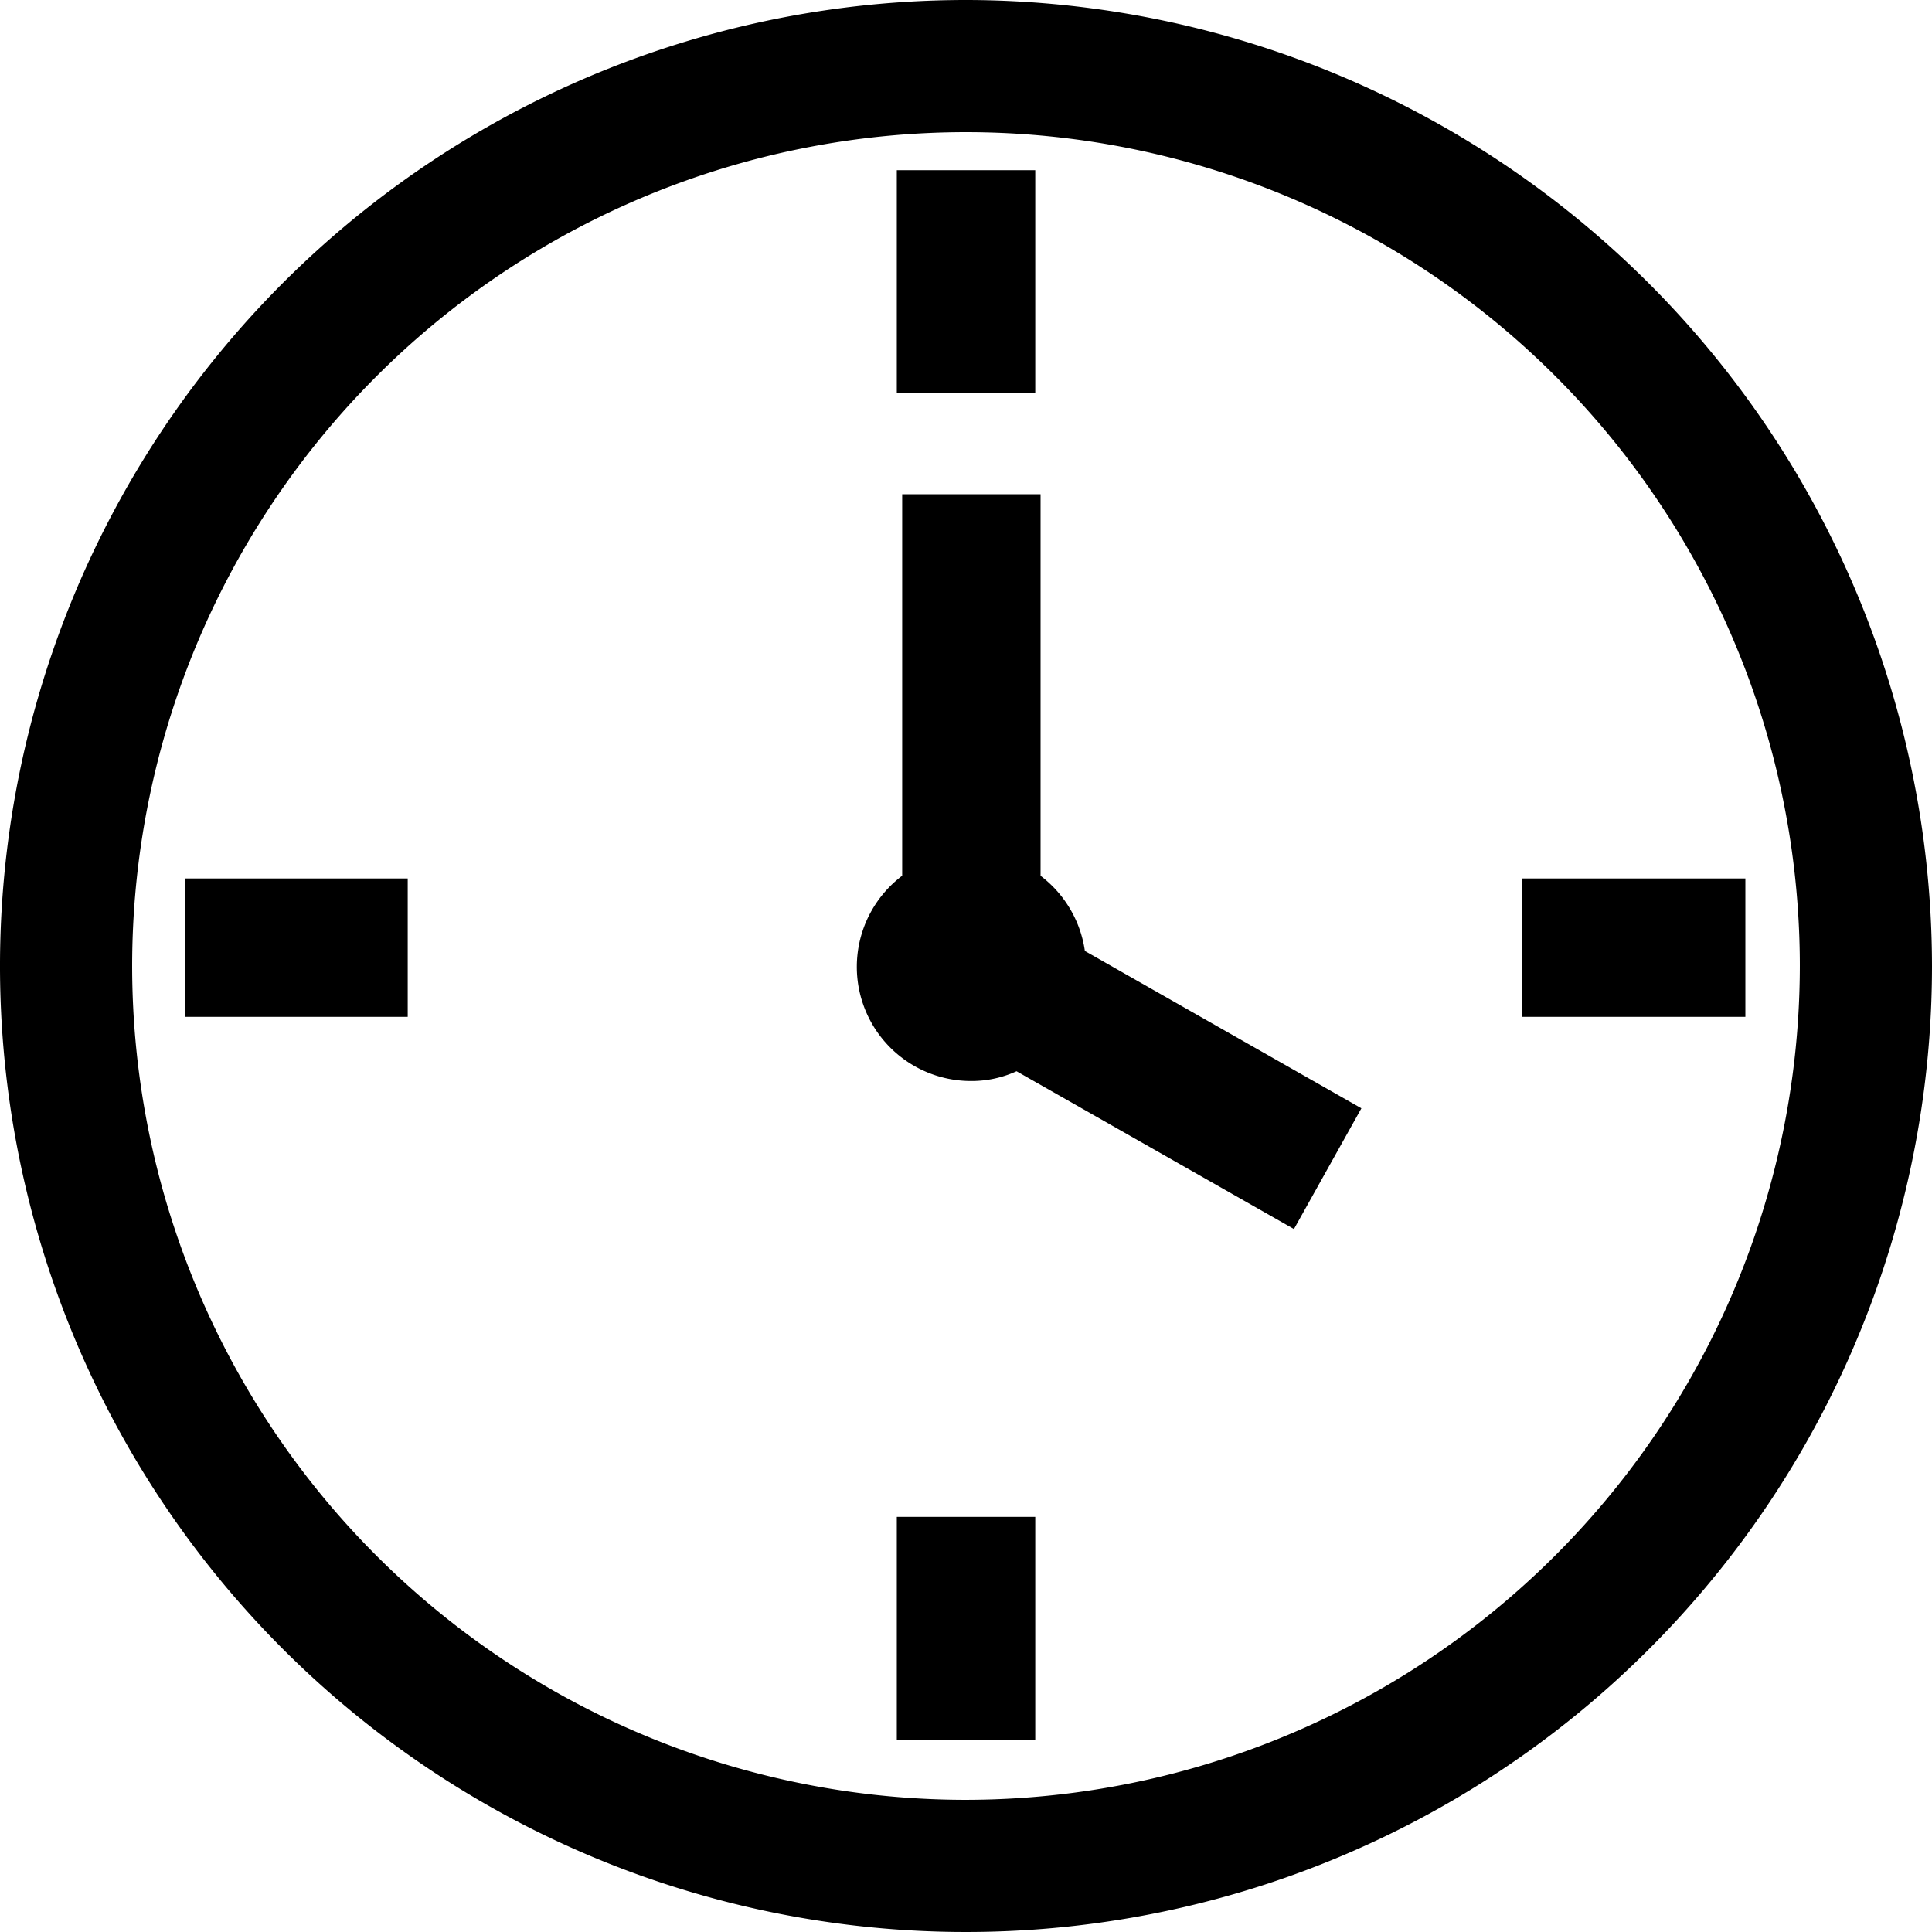
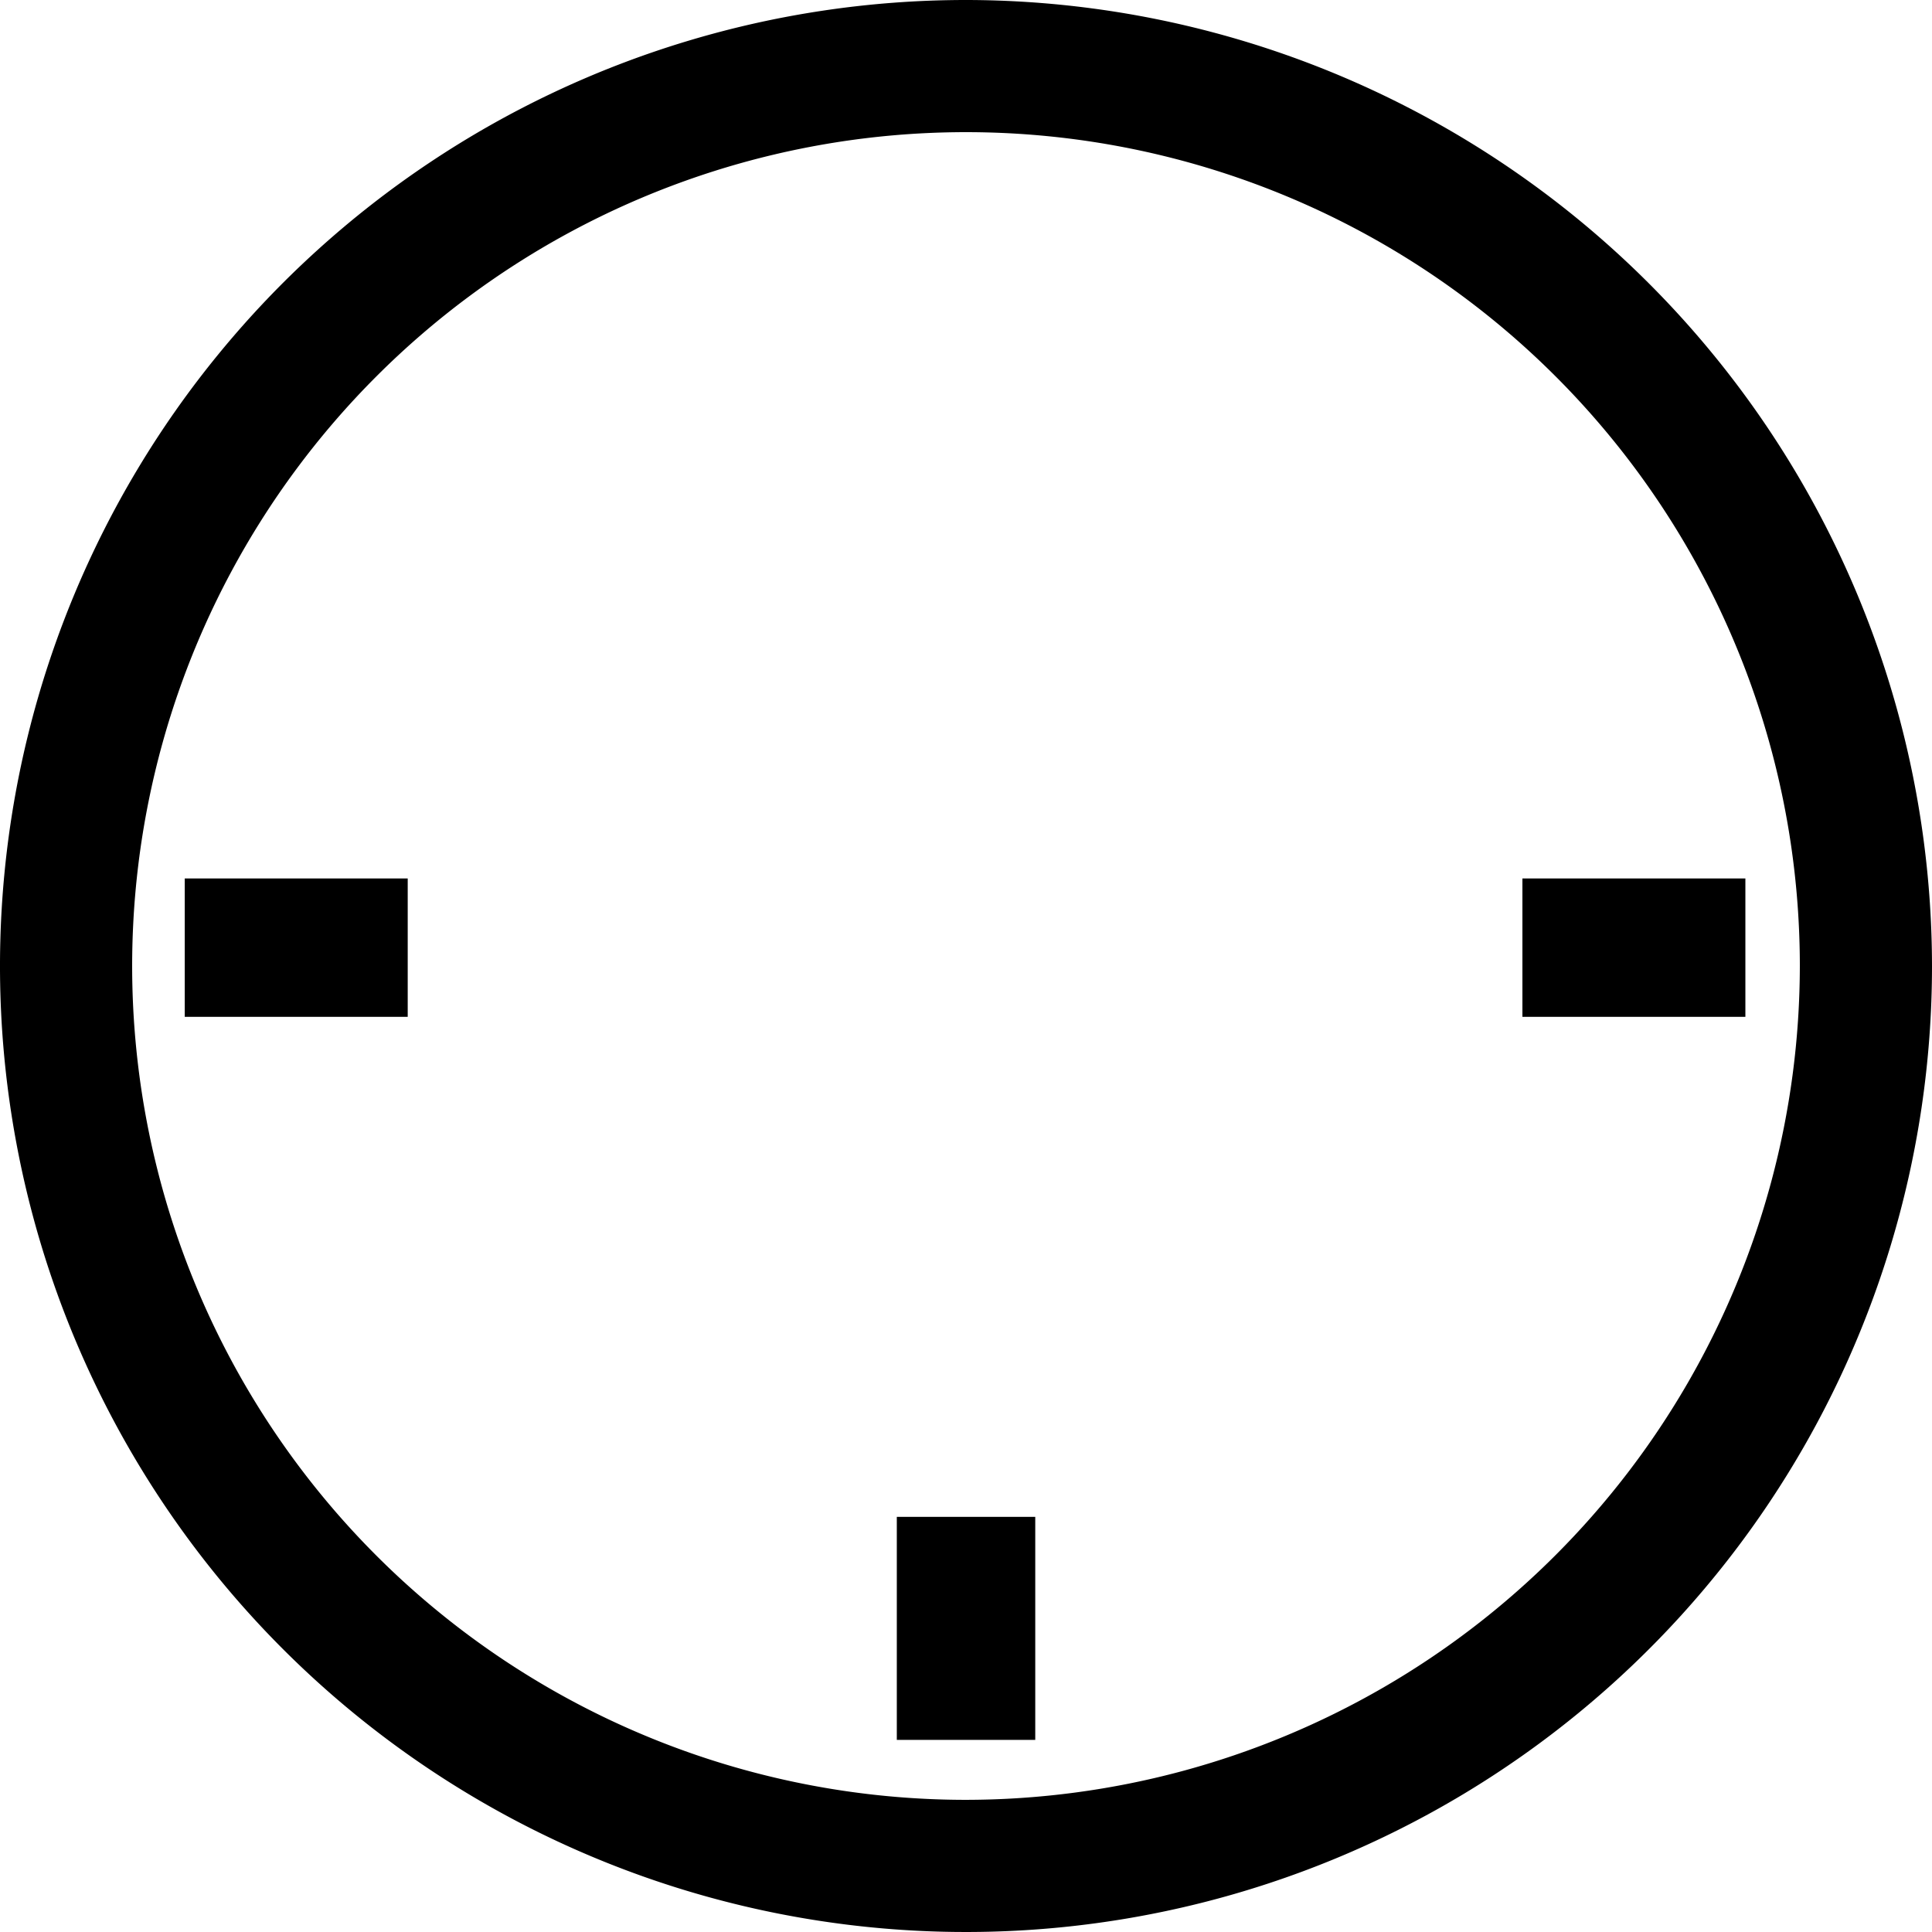
<svg xmlns="http://www.w3.org/2000/svg" id="Layer_1" data-name="Layer 1" viewBox="0 0 32 32">
  <title>icon-mimal</title>
  <path d="M16,0A16,16,0,1,0,32,16,16.018,16.018,0,0,0,16,0Zm0,29.811A13.811,13.811,0,1,1,29.811,16,13.826,13.826,0,0,1,16,29.811Z" />
-   <rect x="14.854" y="2.819" width="2.293" height="3.694" />
  <rect x="14.854" y="25.124" width="2.293" height="3.694" />
  <rect x="25.216" y="14.55" width="3.693" height="2.292" />
  <rect x="3.06" y="14.55" width="3.693" height="2.292" />
-   <path d="M17.235,14.506V8.186H14.943v6.319a1.891,1.891,0,0,0,1.146,3.4,1.786,1.786,0,0,0,.748-.162l4.595,2.614,1.117-2-4.58-2.606A1.9,1.9,0,0,0,17.235,14.506Z" />
</svg>